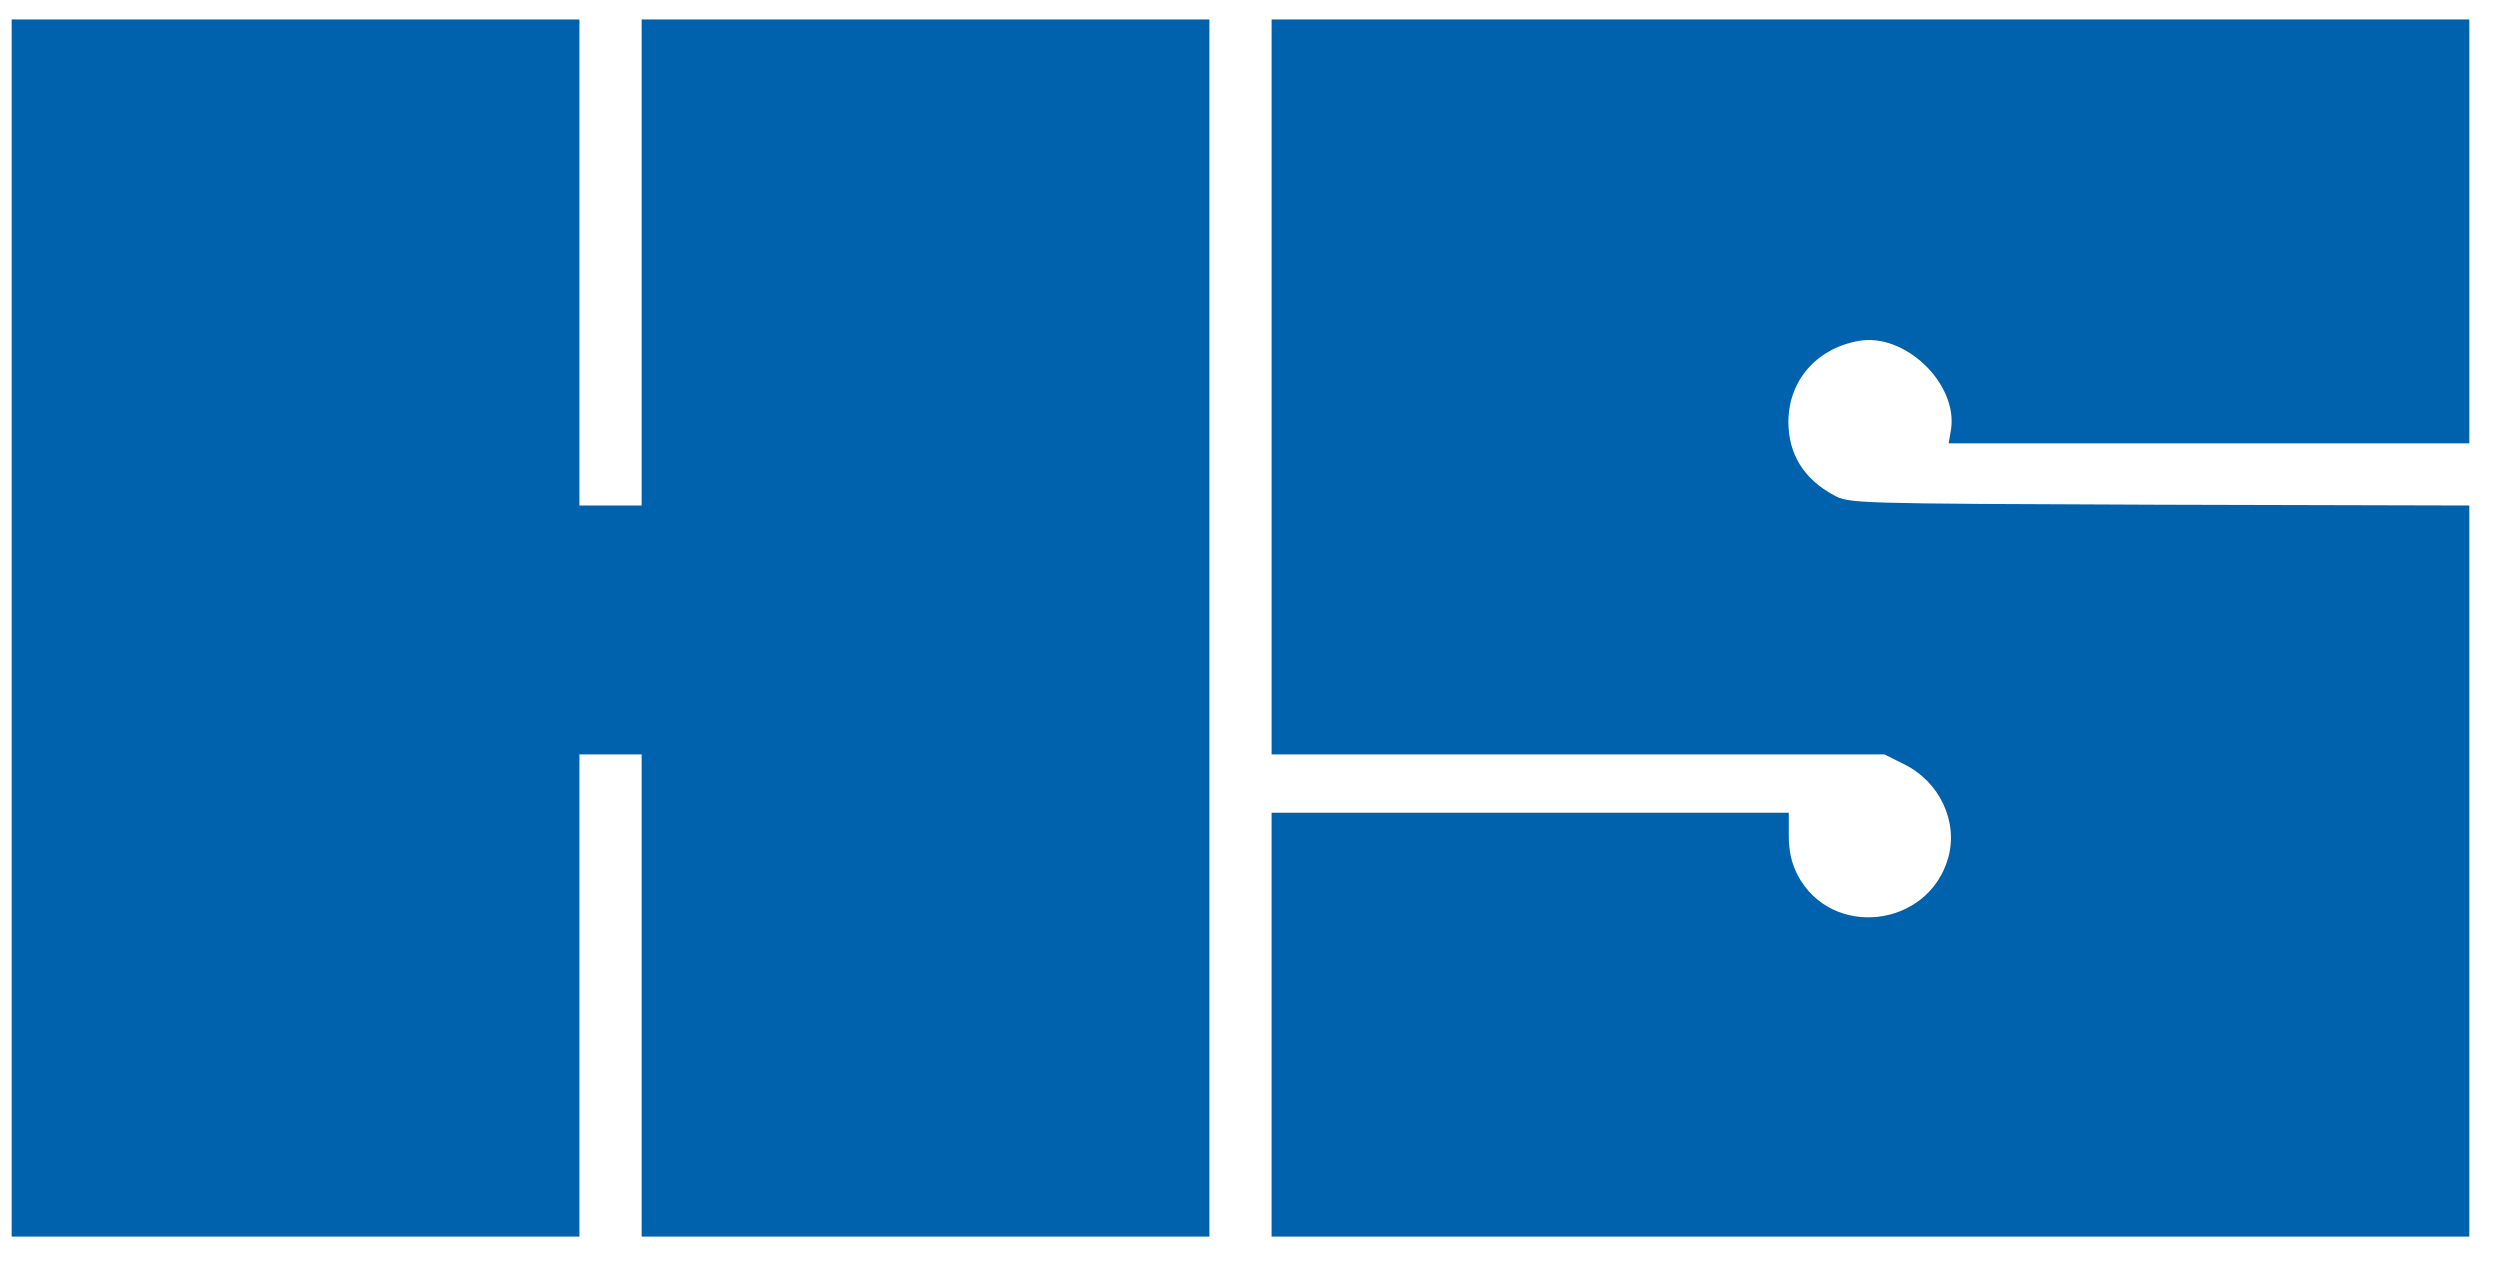
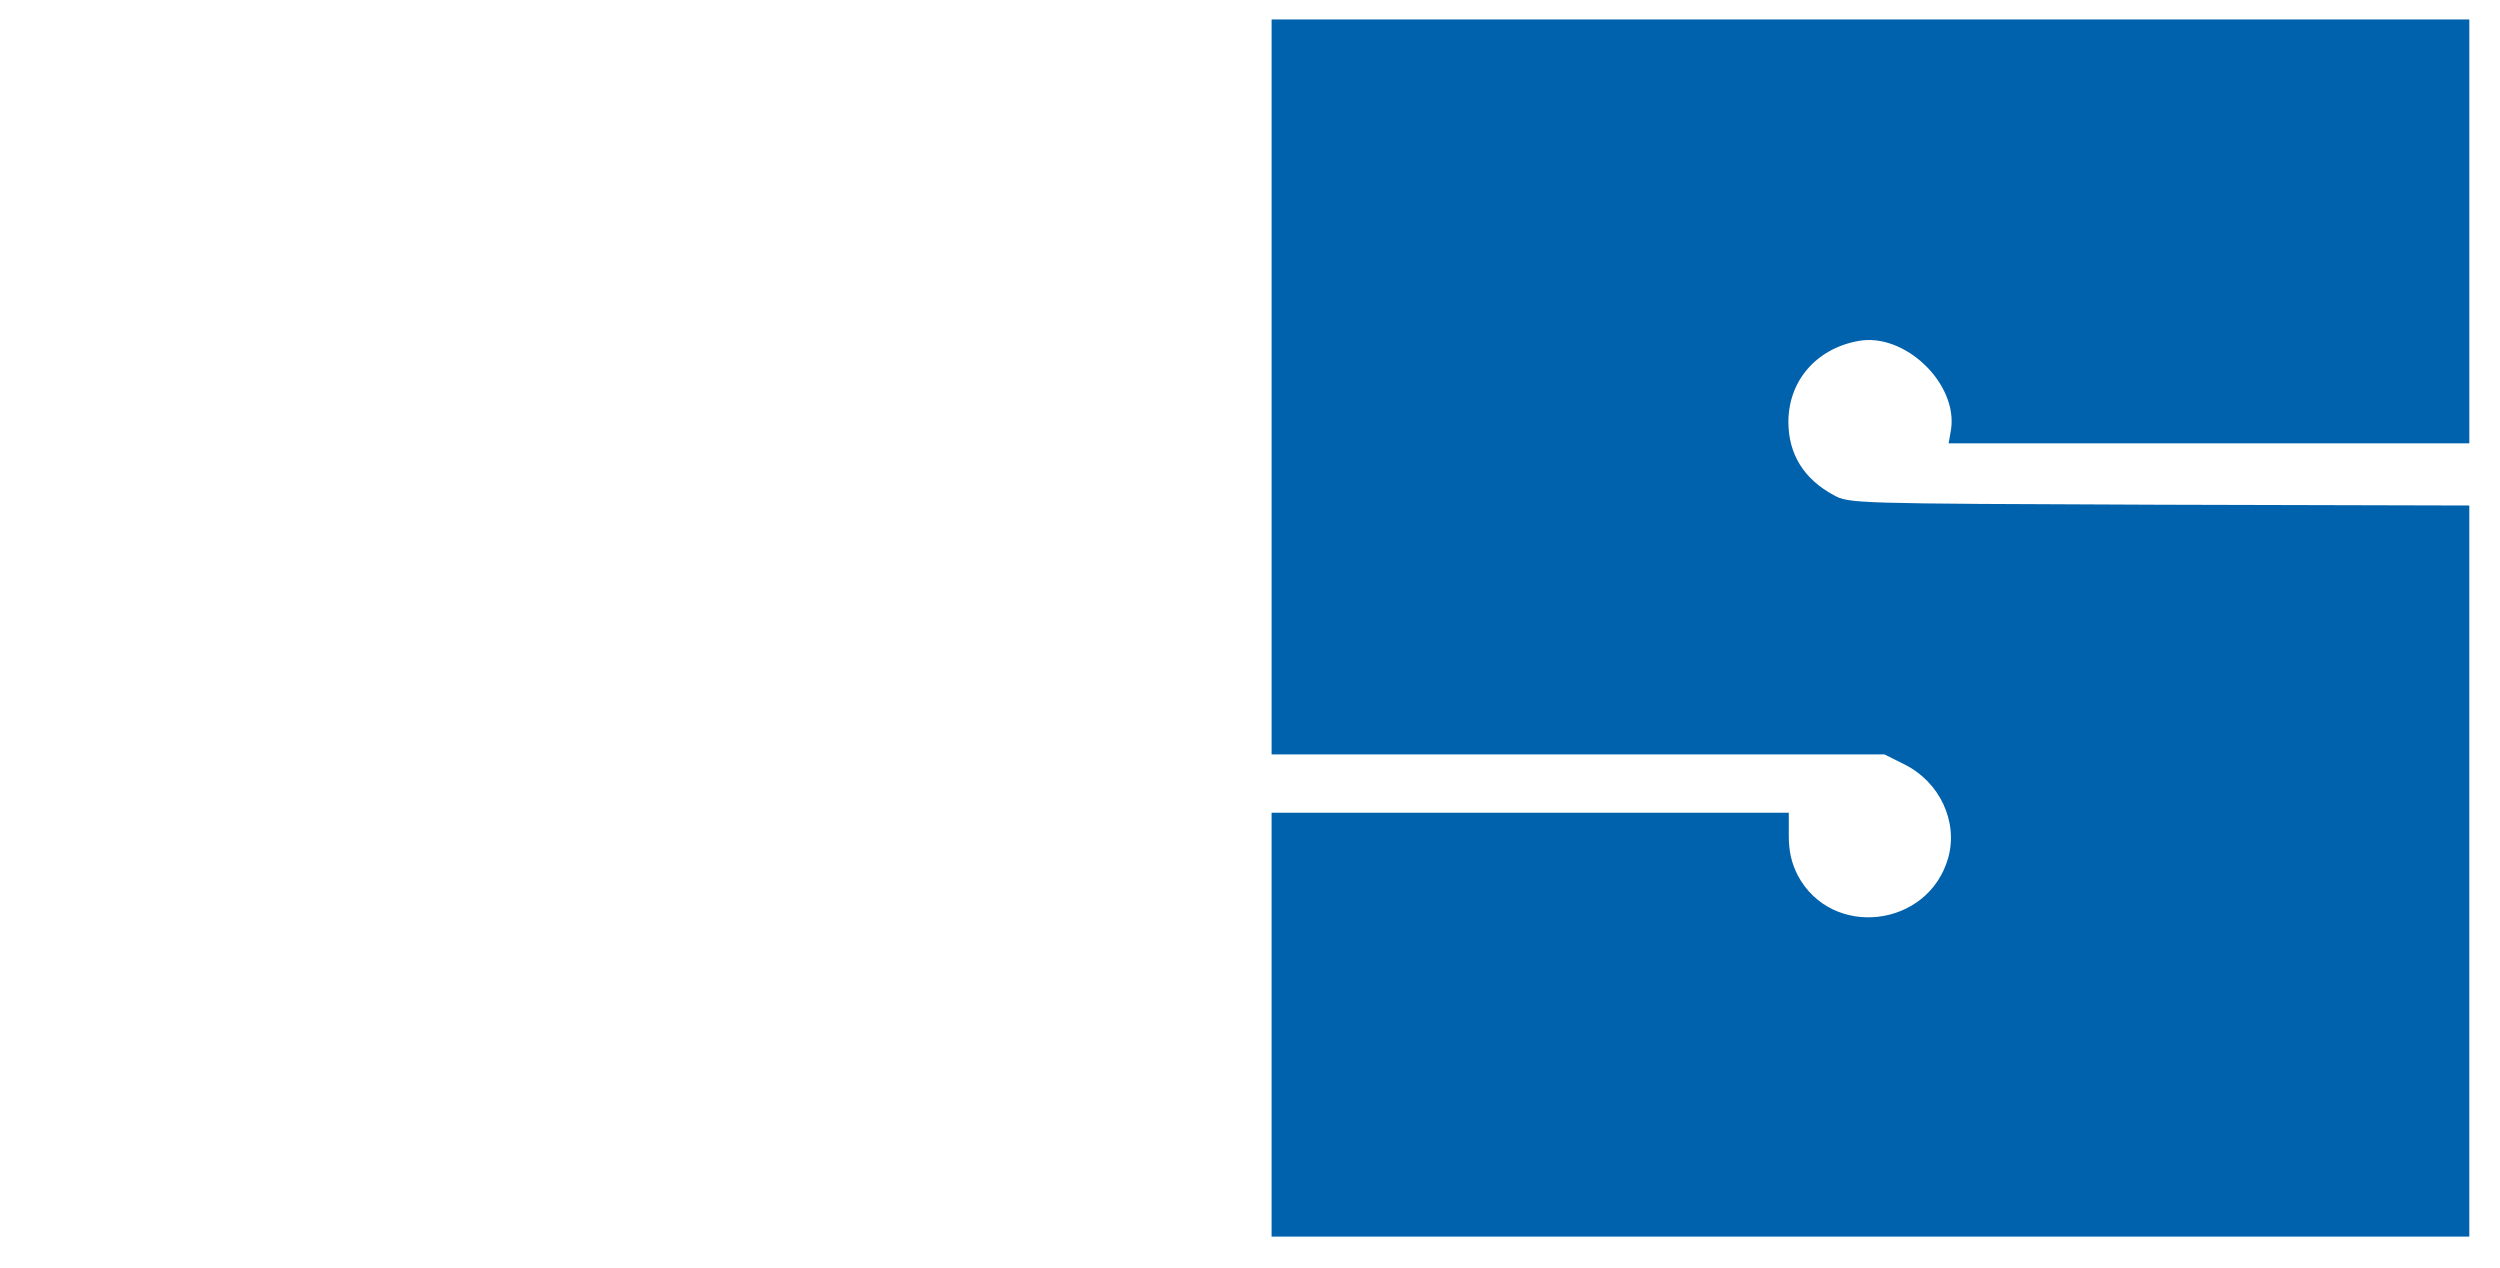
<svg xmlns="http://www.w3.org/2000/svg" version="1.0" width="170.1mm" height="86.3mm" viewBox="0 0 170.1 86.3" preserveAspectRatio="xMidYMid meet">
  <g fill="#0061ad">
-     <path d="M0.794 42.730 l0 -41.407 19.315 0 19.315 0 0 16.536 0 16.536 2.117 0 2.117 0 0 -16.536 0 -16.536 19.315 0 19.315 0 0 41.407 0 41.407 -19.315 0 -19.315 0 0 -16.404 0 -16.404 -2.117 0 -2.117 0 0 16.404 0 16.404 -19.315 0 -19.315 0 0 -41.407z" />
    <path d="M86.519 69.718 l0 -14.420 17.595 0 17.595 0 0 1.535 c0 1.111 0.185 1.879 0.609 2.725 2.302 4.339 8.890 3.572 10.239 -1.191 0.688 -2.461 -0.582 -5.159 -2.963 -6.350 l-1.376 -0.688 -20.849 0 -20.849 0 0 -25.003 0 -25.003 40.746 0 40.746 0 0 14.420 0 14.420 -17.701 0 -17.727 0 0.159 -0.900 c0.503 -3.149 -3.149 -6.668 -6.324 -6.059 -2.858 0.529 -4.736 2.725 -4.736 5.503 0 2.196 1.058 3.889 3.069 4.974 1.058 0.582 1.138 0.582 22.172 0.661 l21.087 0.053 0 24.871 0 24.871 -40.746 0 -40.746 0 0 -14.420z" />
  </g>
</svg>